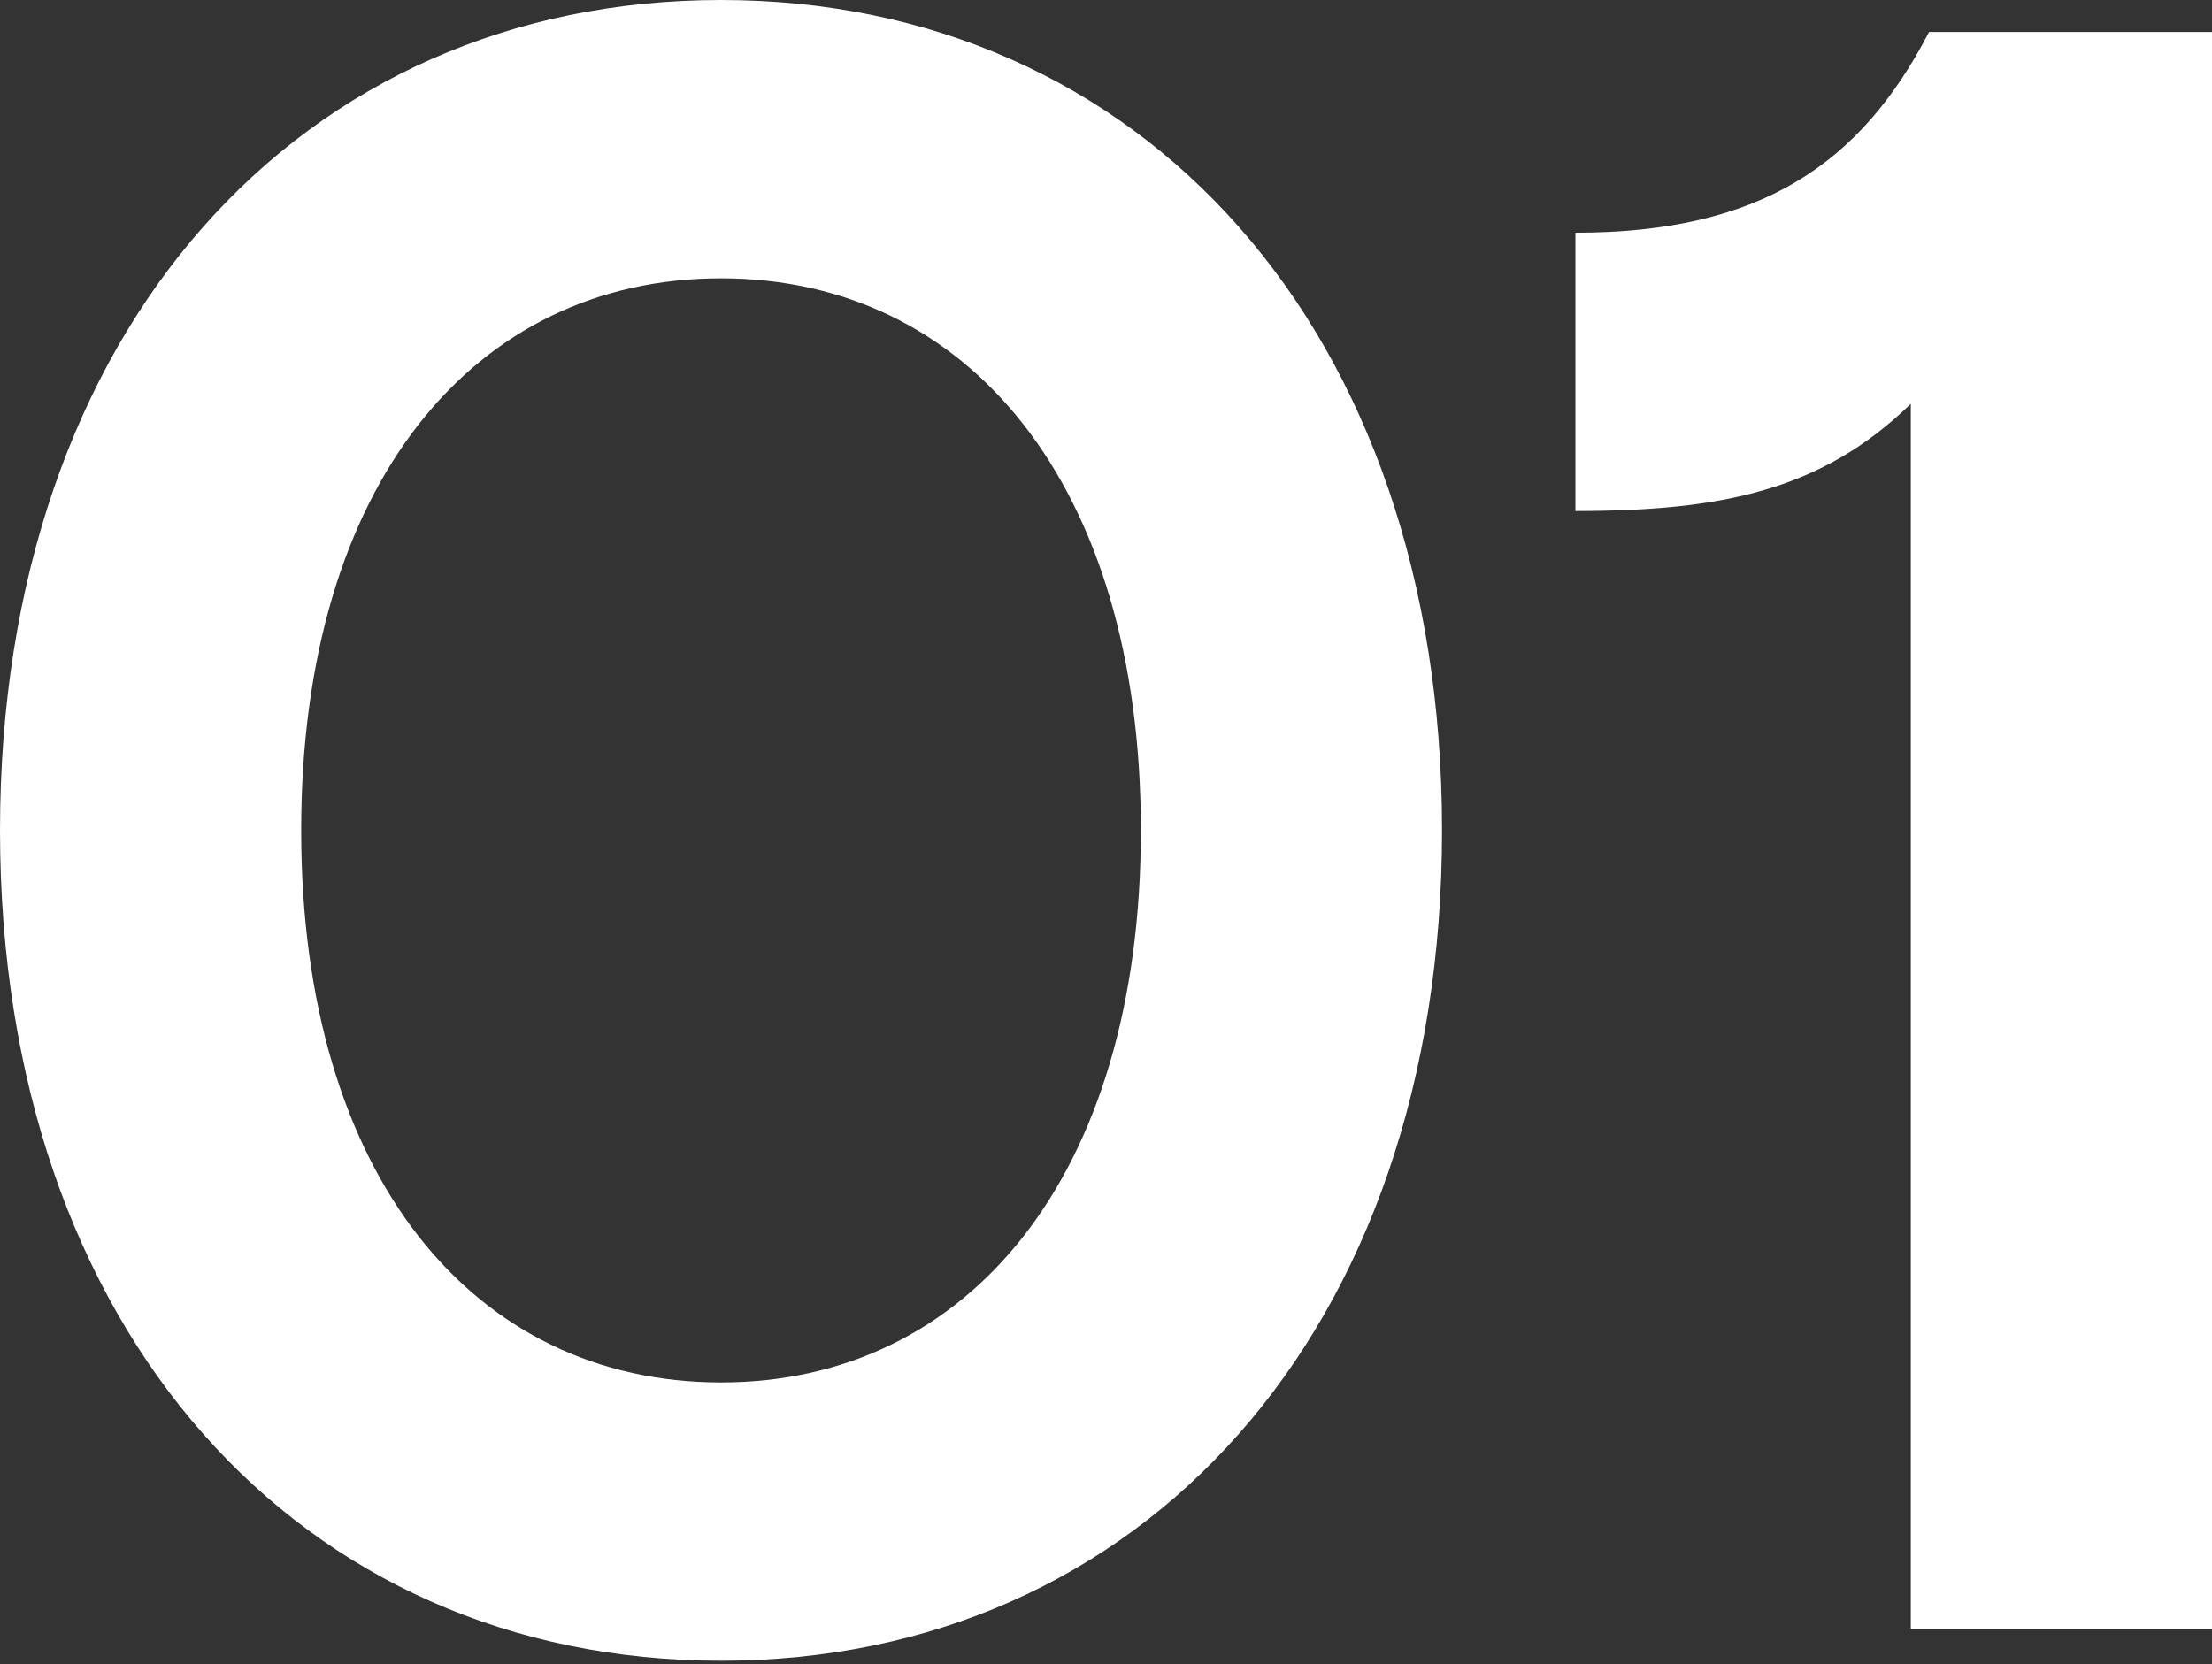
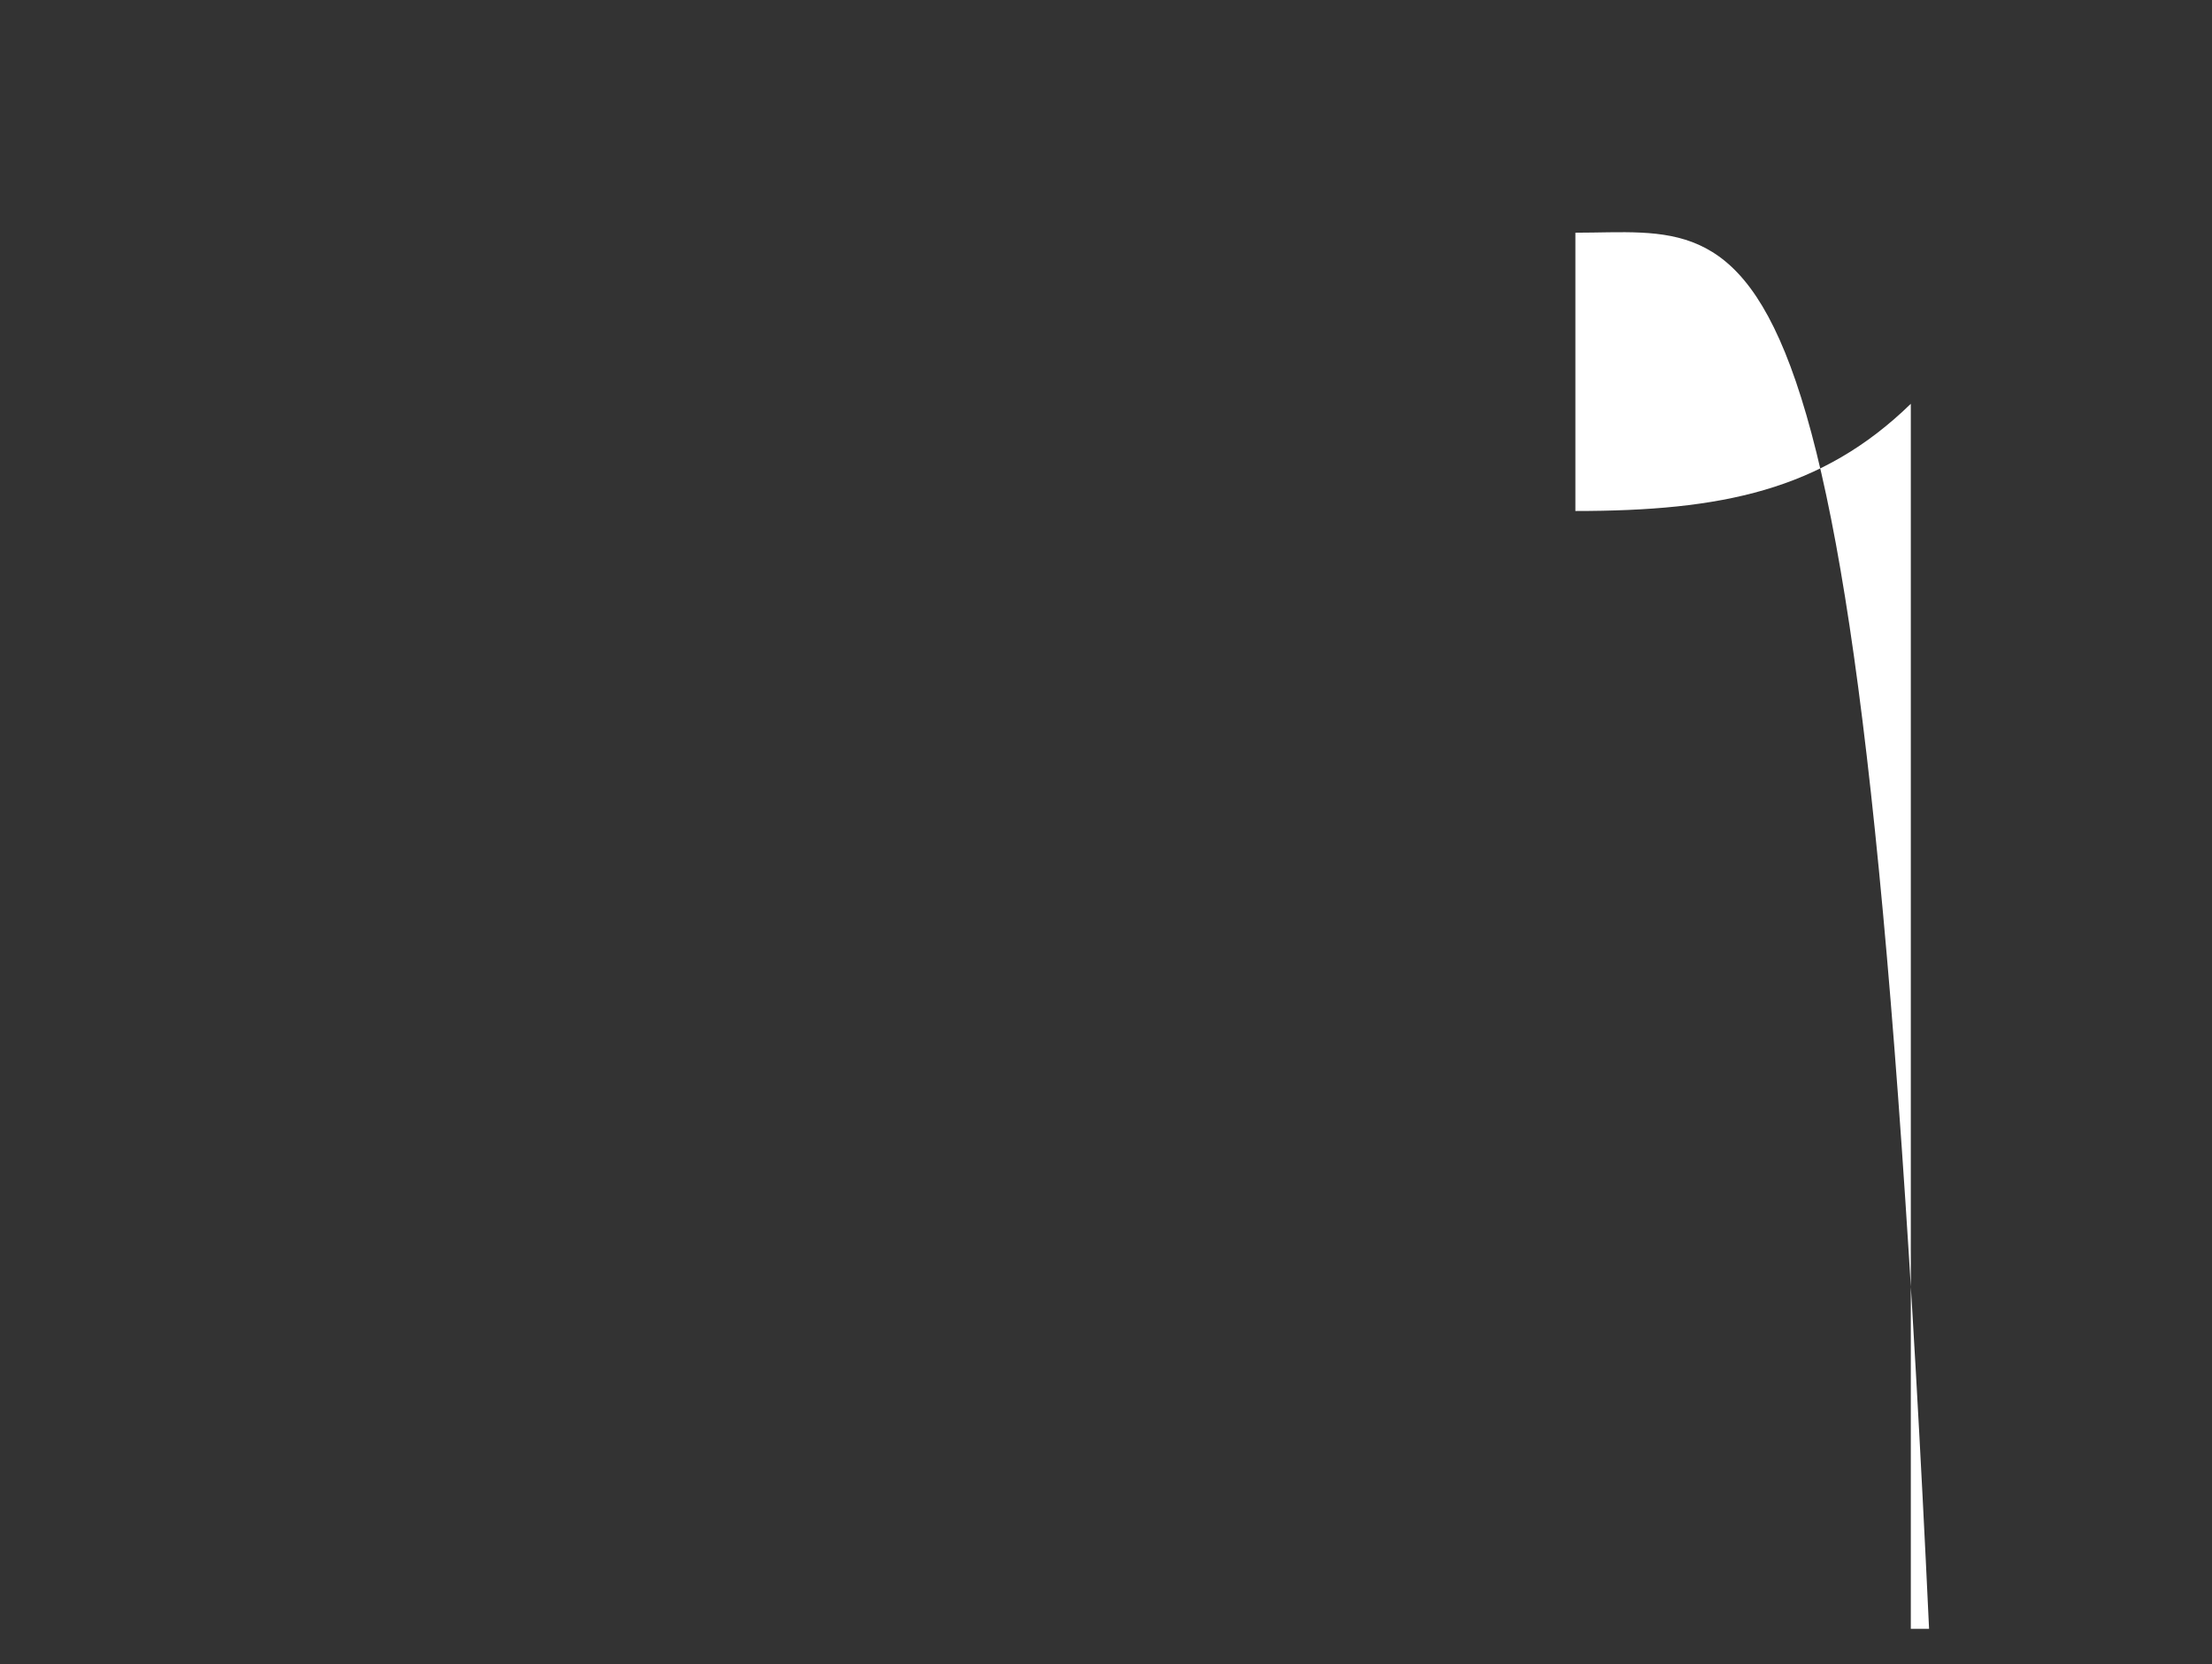
<svg xmlns="http://www.w3.org/2000/svg" width="194" height="146" viewBox="0 0 194 146" fill="none">
  <rect x="0" y="0" width="194" height="146" fill="#333333" stroke="none" />
-   <path d="M63.236 145.682C100.056 145.682 126.471 116.866 126.471 72.841C126.471 28.816 100.056 0 63.236 0C26.415 0 0 28.816 0 72.841C0 116.866 26.415 145.682 63.236 145.682ZM63.236 121.268C41.623 121.268 26.415 103.258 26.415 72.841C26.415 42.424 41.623 24.414 63.236 24.414C84.848 24.414 100.056 42.424 100.056 72.841C100.056 103.258 84.848 121.268 63.236 121.268Z" fill="white" />
-   <path d="M167.585 142.881H194V2.802H169.186C163.183 14.408 154.378 20.412 138.169 20.412V44.825C150.976 44.825 159.781 43.024 167.585 35.42V142.881Z" fill="white" />
+   <path d="M167.585 142.881H194H169.186C163.183 14.408 154.378 20.412 138.169 20.412V44.825C150.976 44.825 159.781 43.024 167.585 35.42V142.881Z" fill="white" />
</svg>